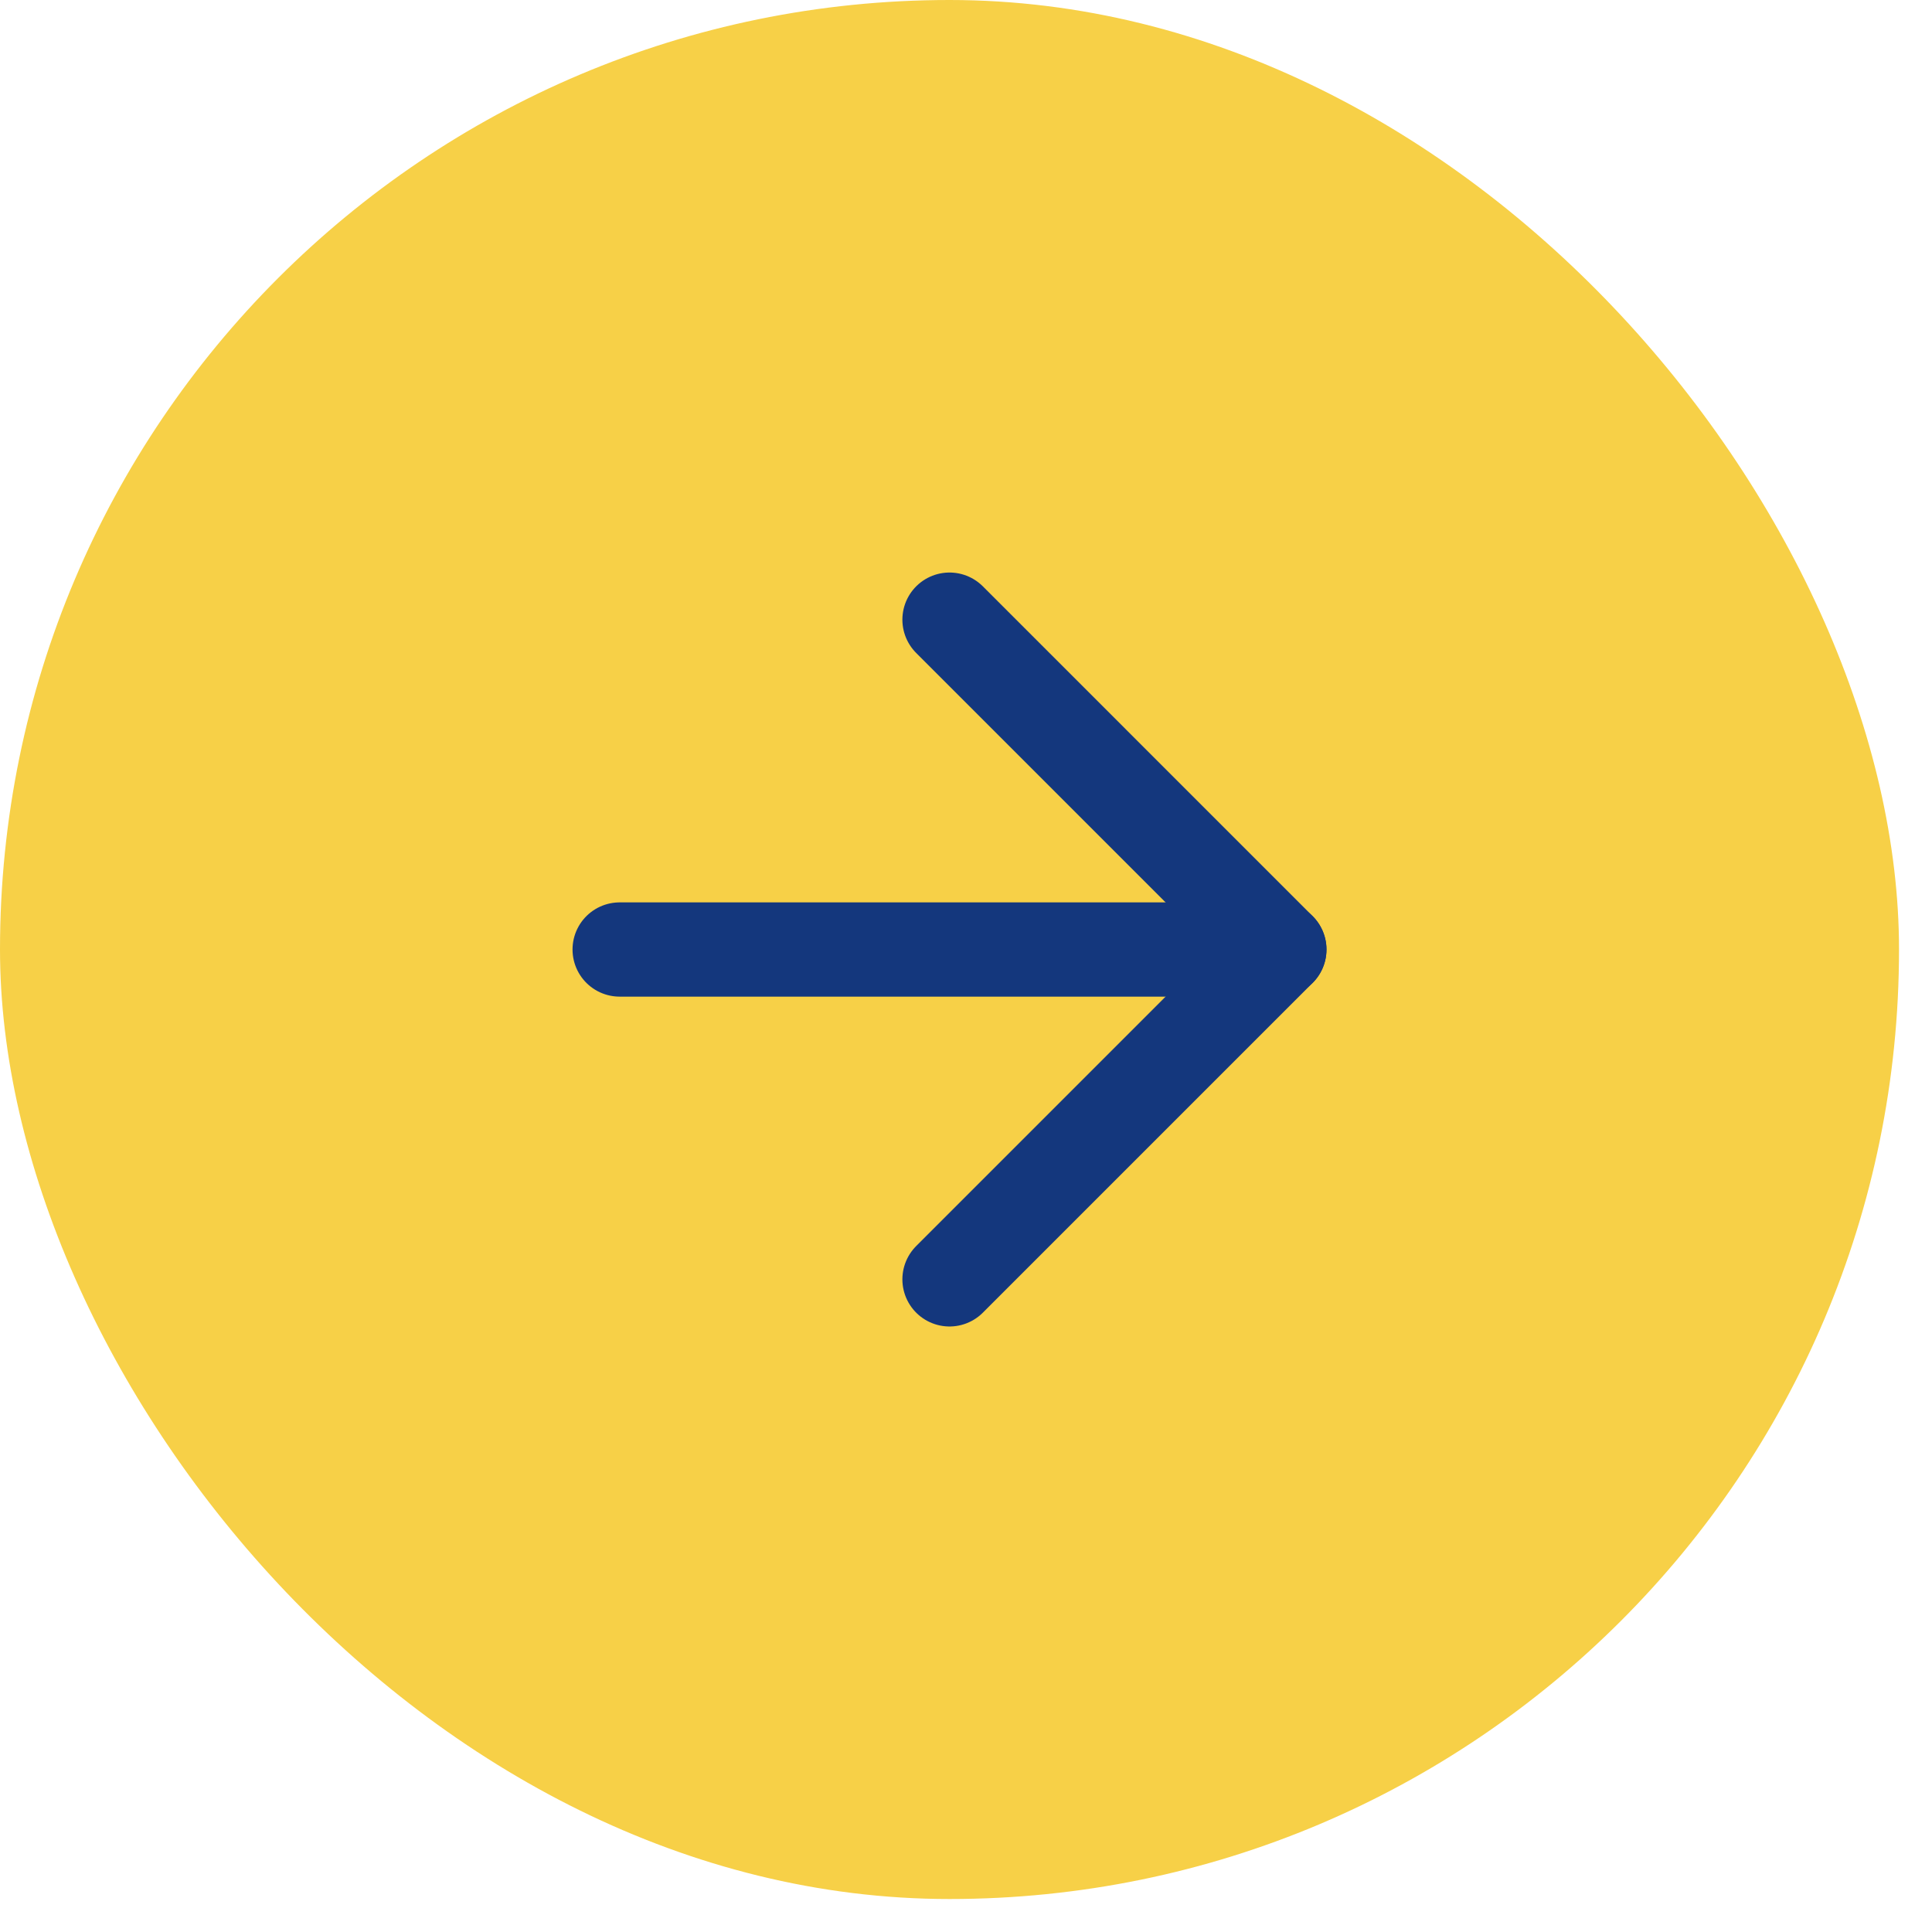
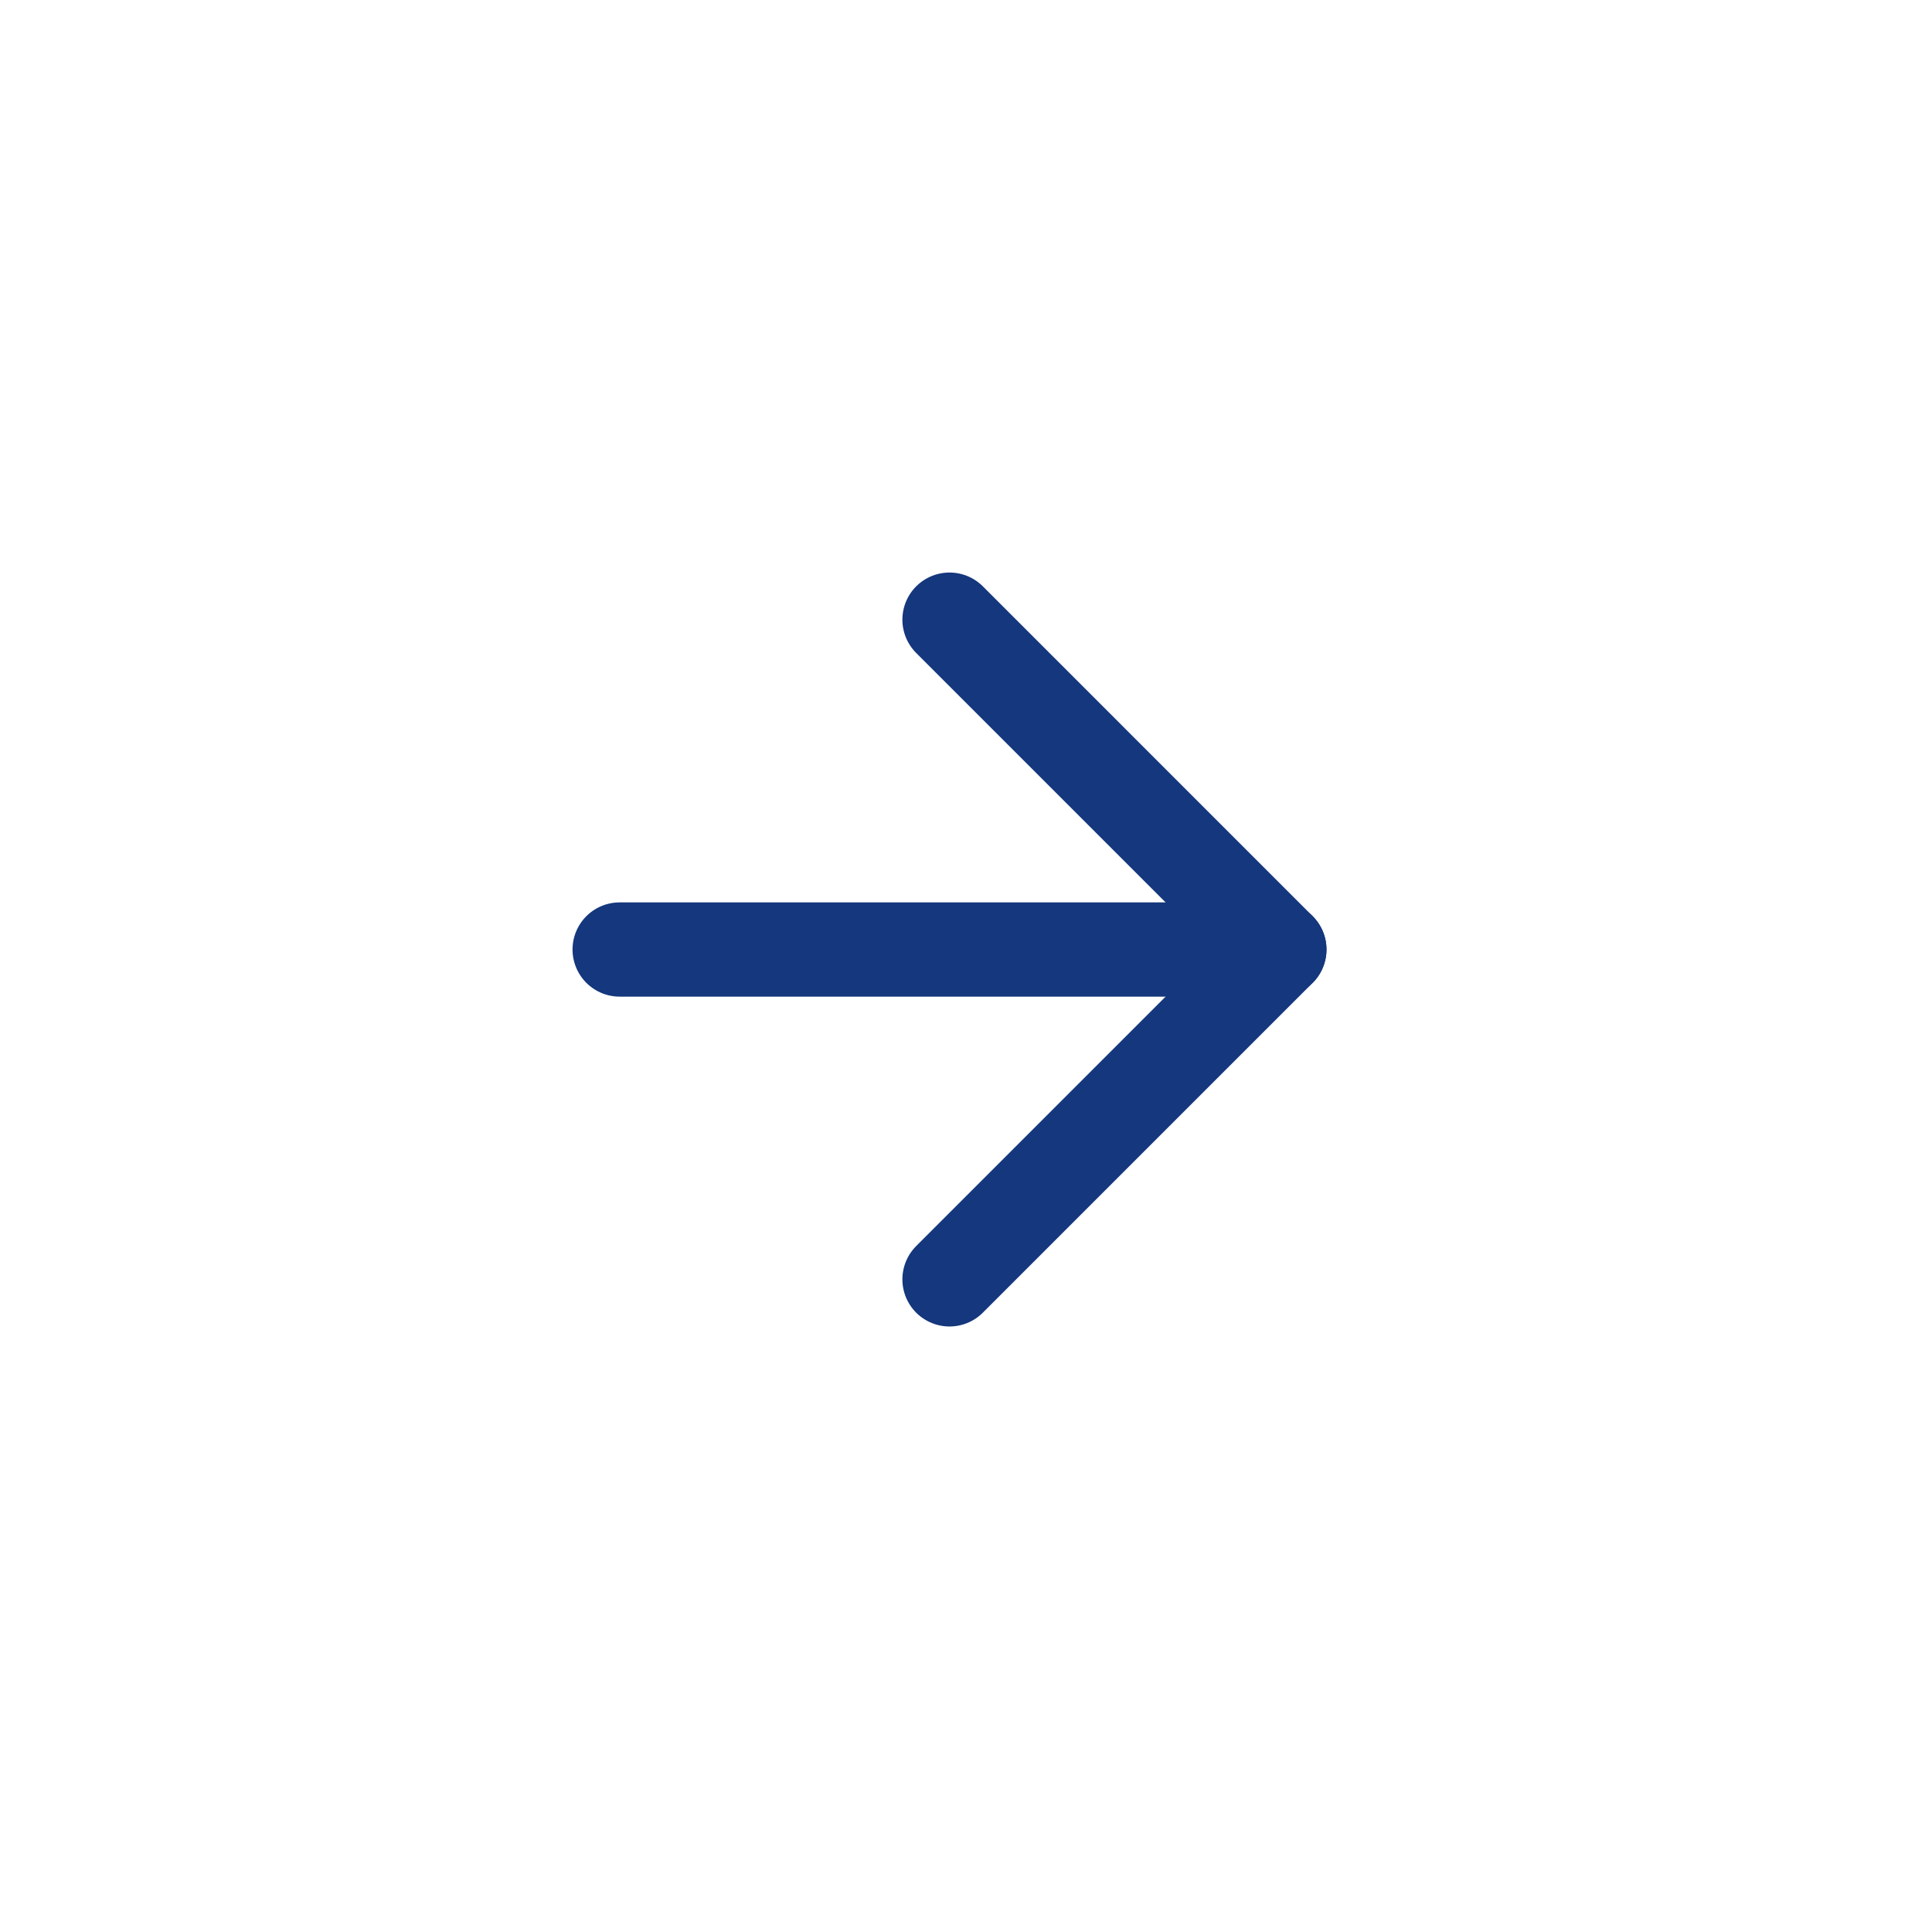
<svg xmlns="http://www.w3.org/2000/svg" width="41" height="41" viewBox="0 0 41 41" fill="none">
-   <rect width="40.3" height="40.3" rx="20.15" fill="#F7D047" />
  <path d="M13.15 20.15H27.15" stroke="#14377D" stroke-width="2" stroke-linecap="round" stroke-linejoin="round" />
  <path d="M20.15 13.15L27.15 20.15L20.15 27.15" stroke="#14377D" stroke-width="2" stroke-linecap="round" stroke-linejoin="round" />
</svg>